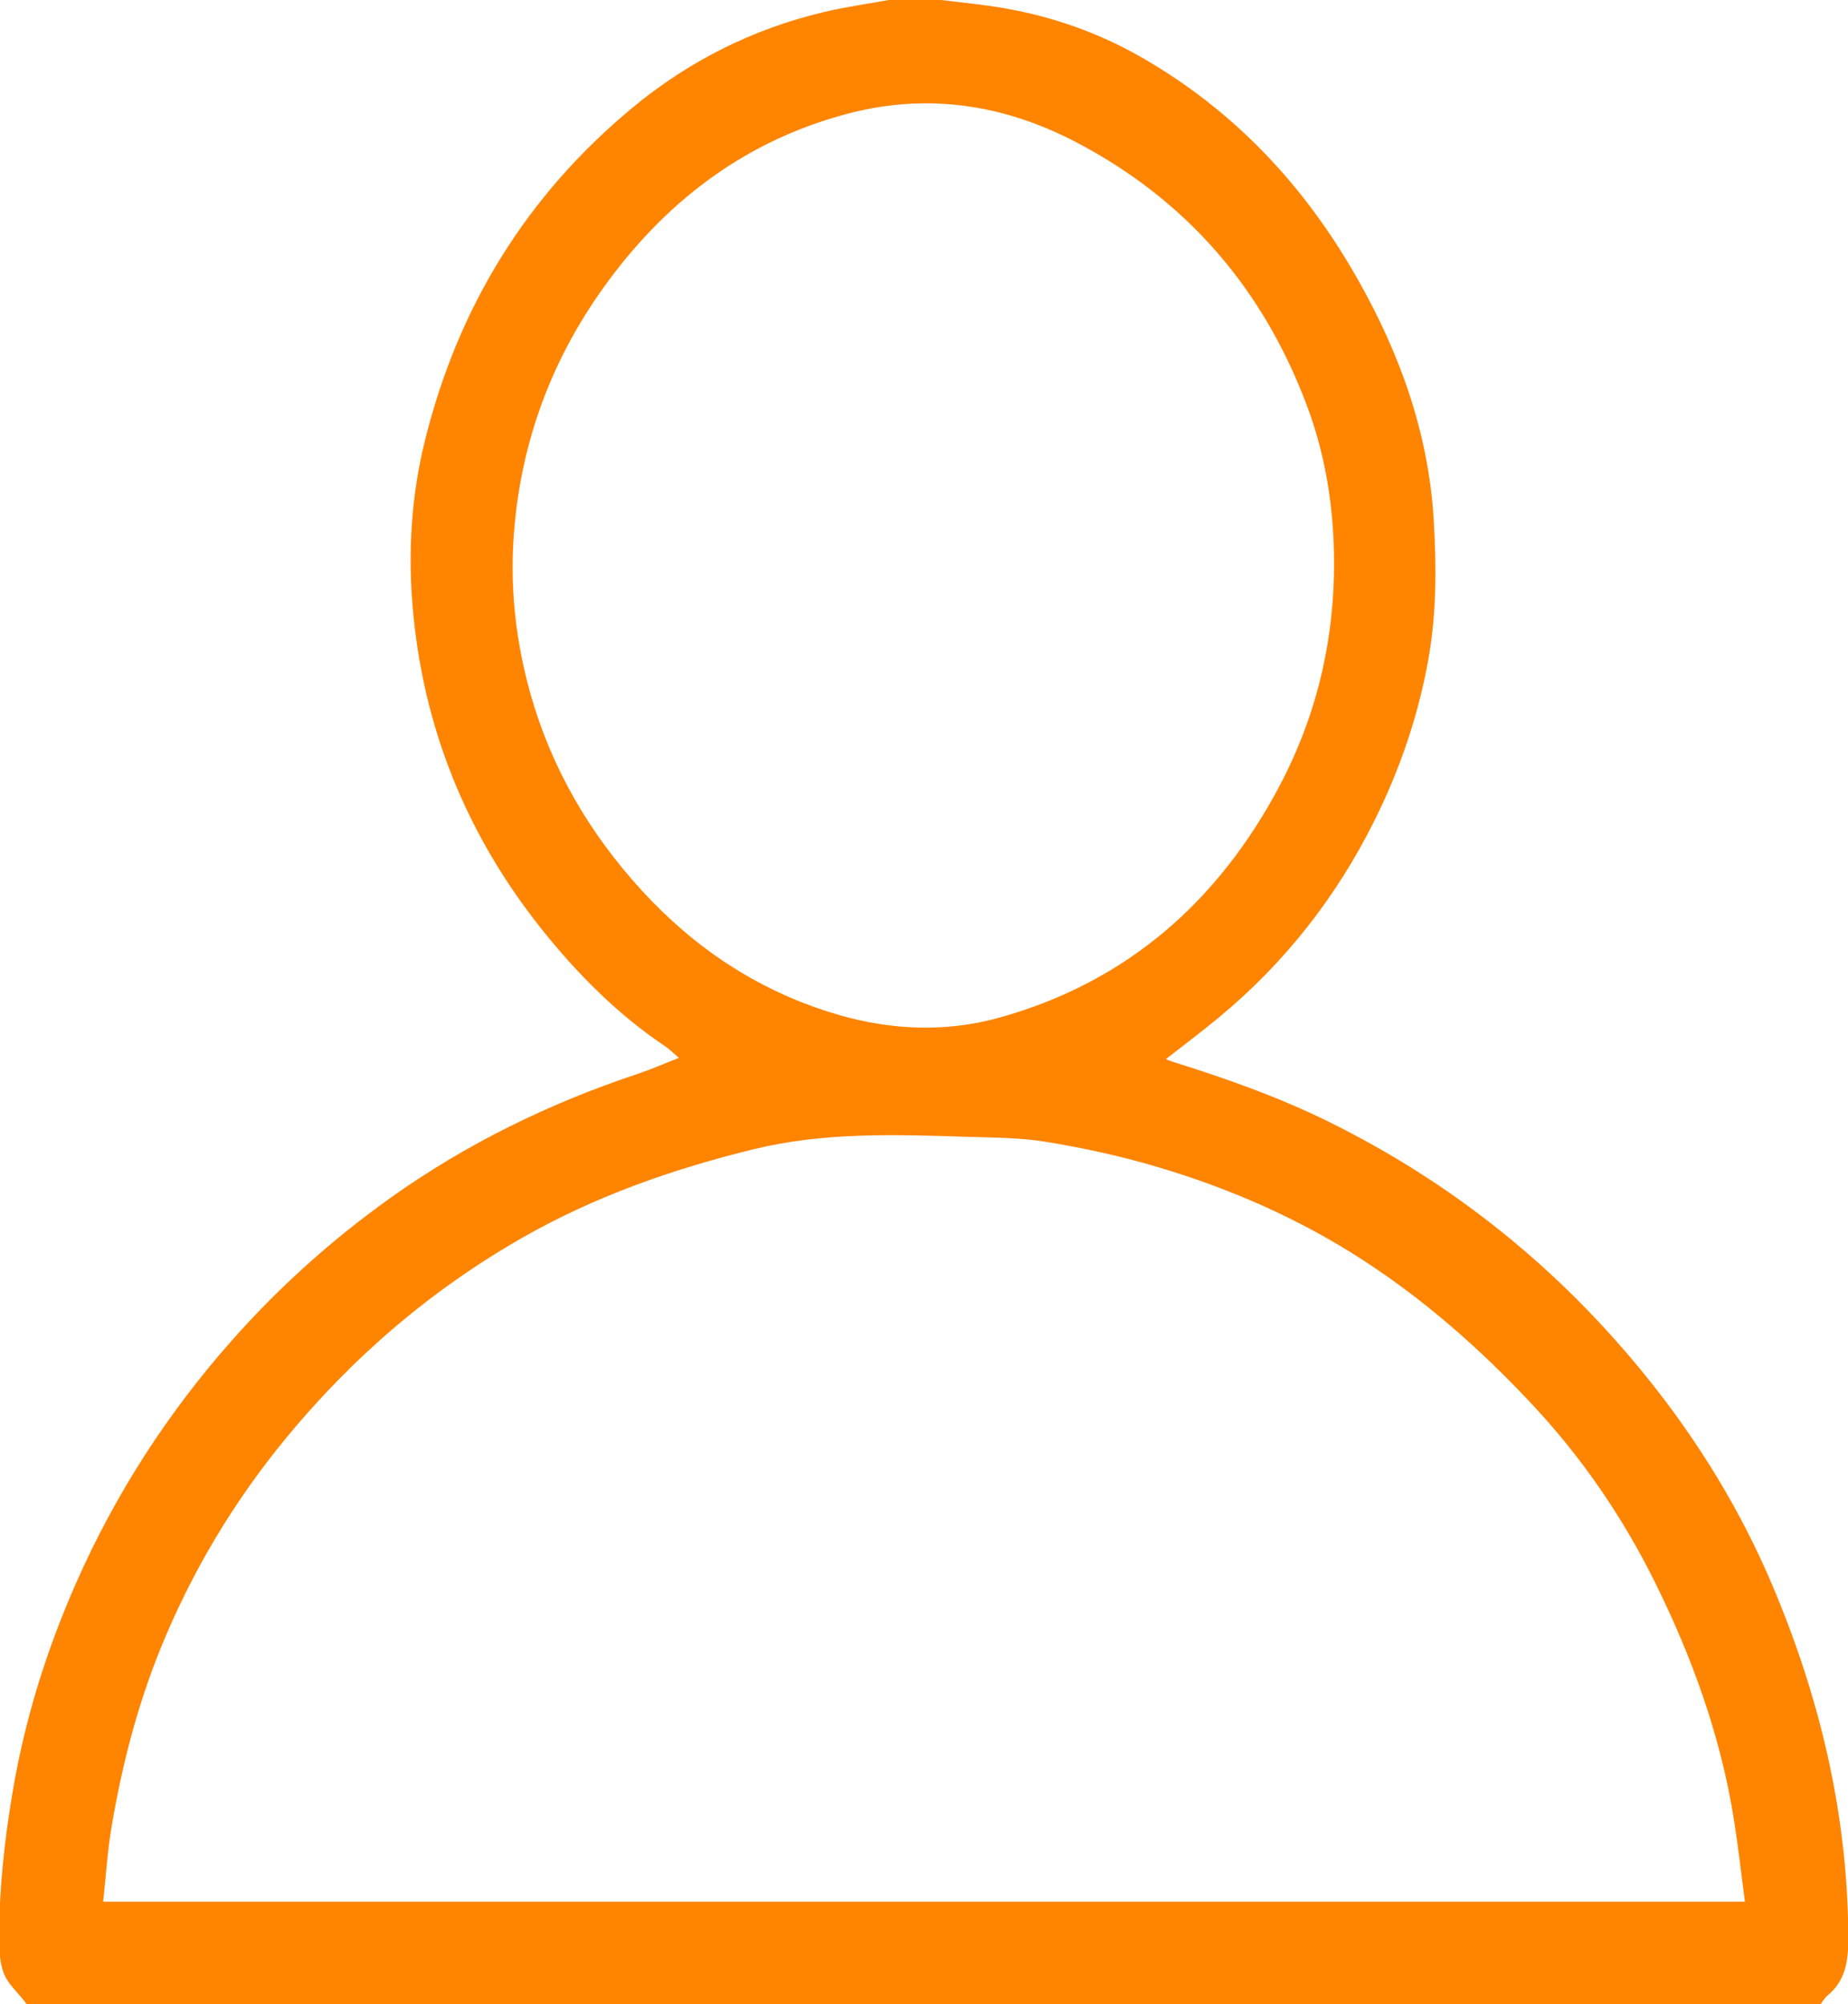
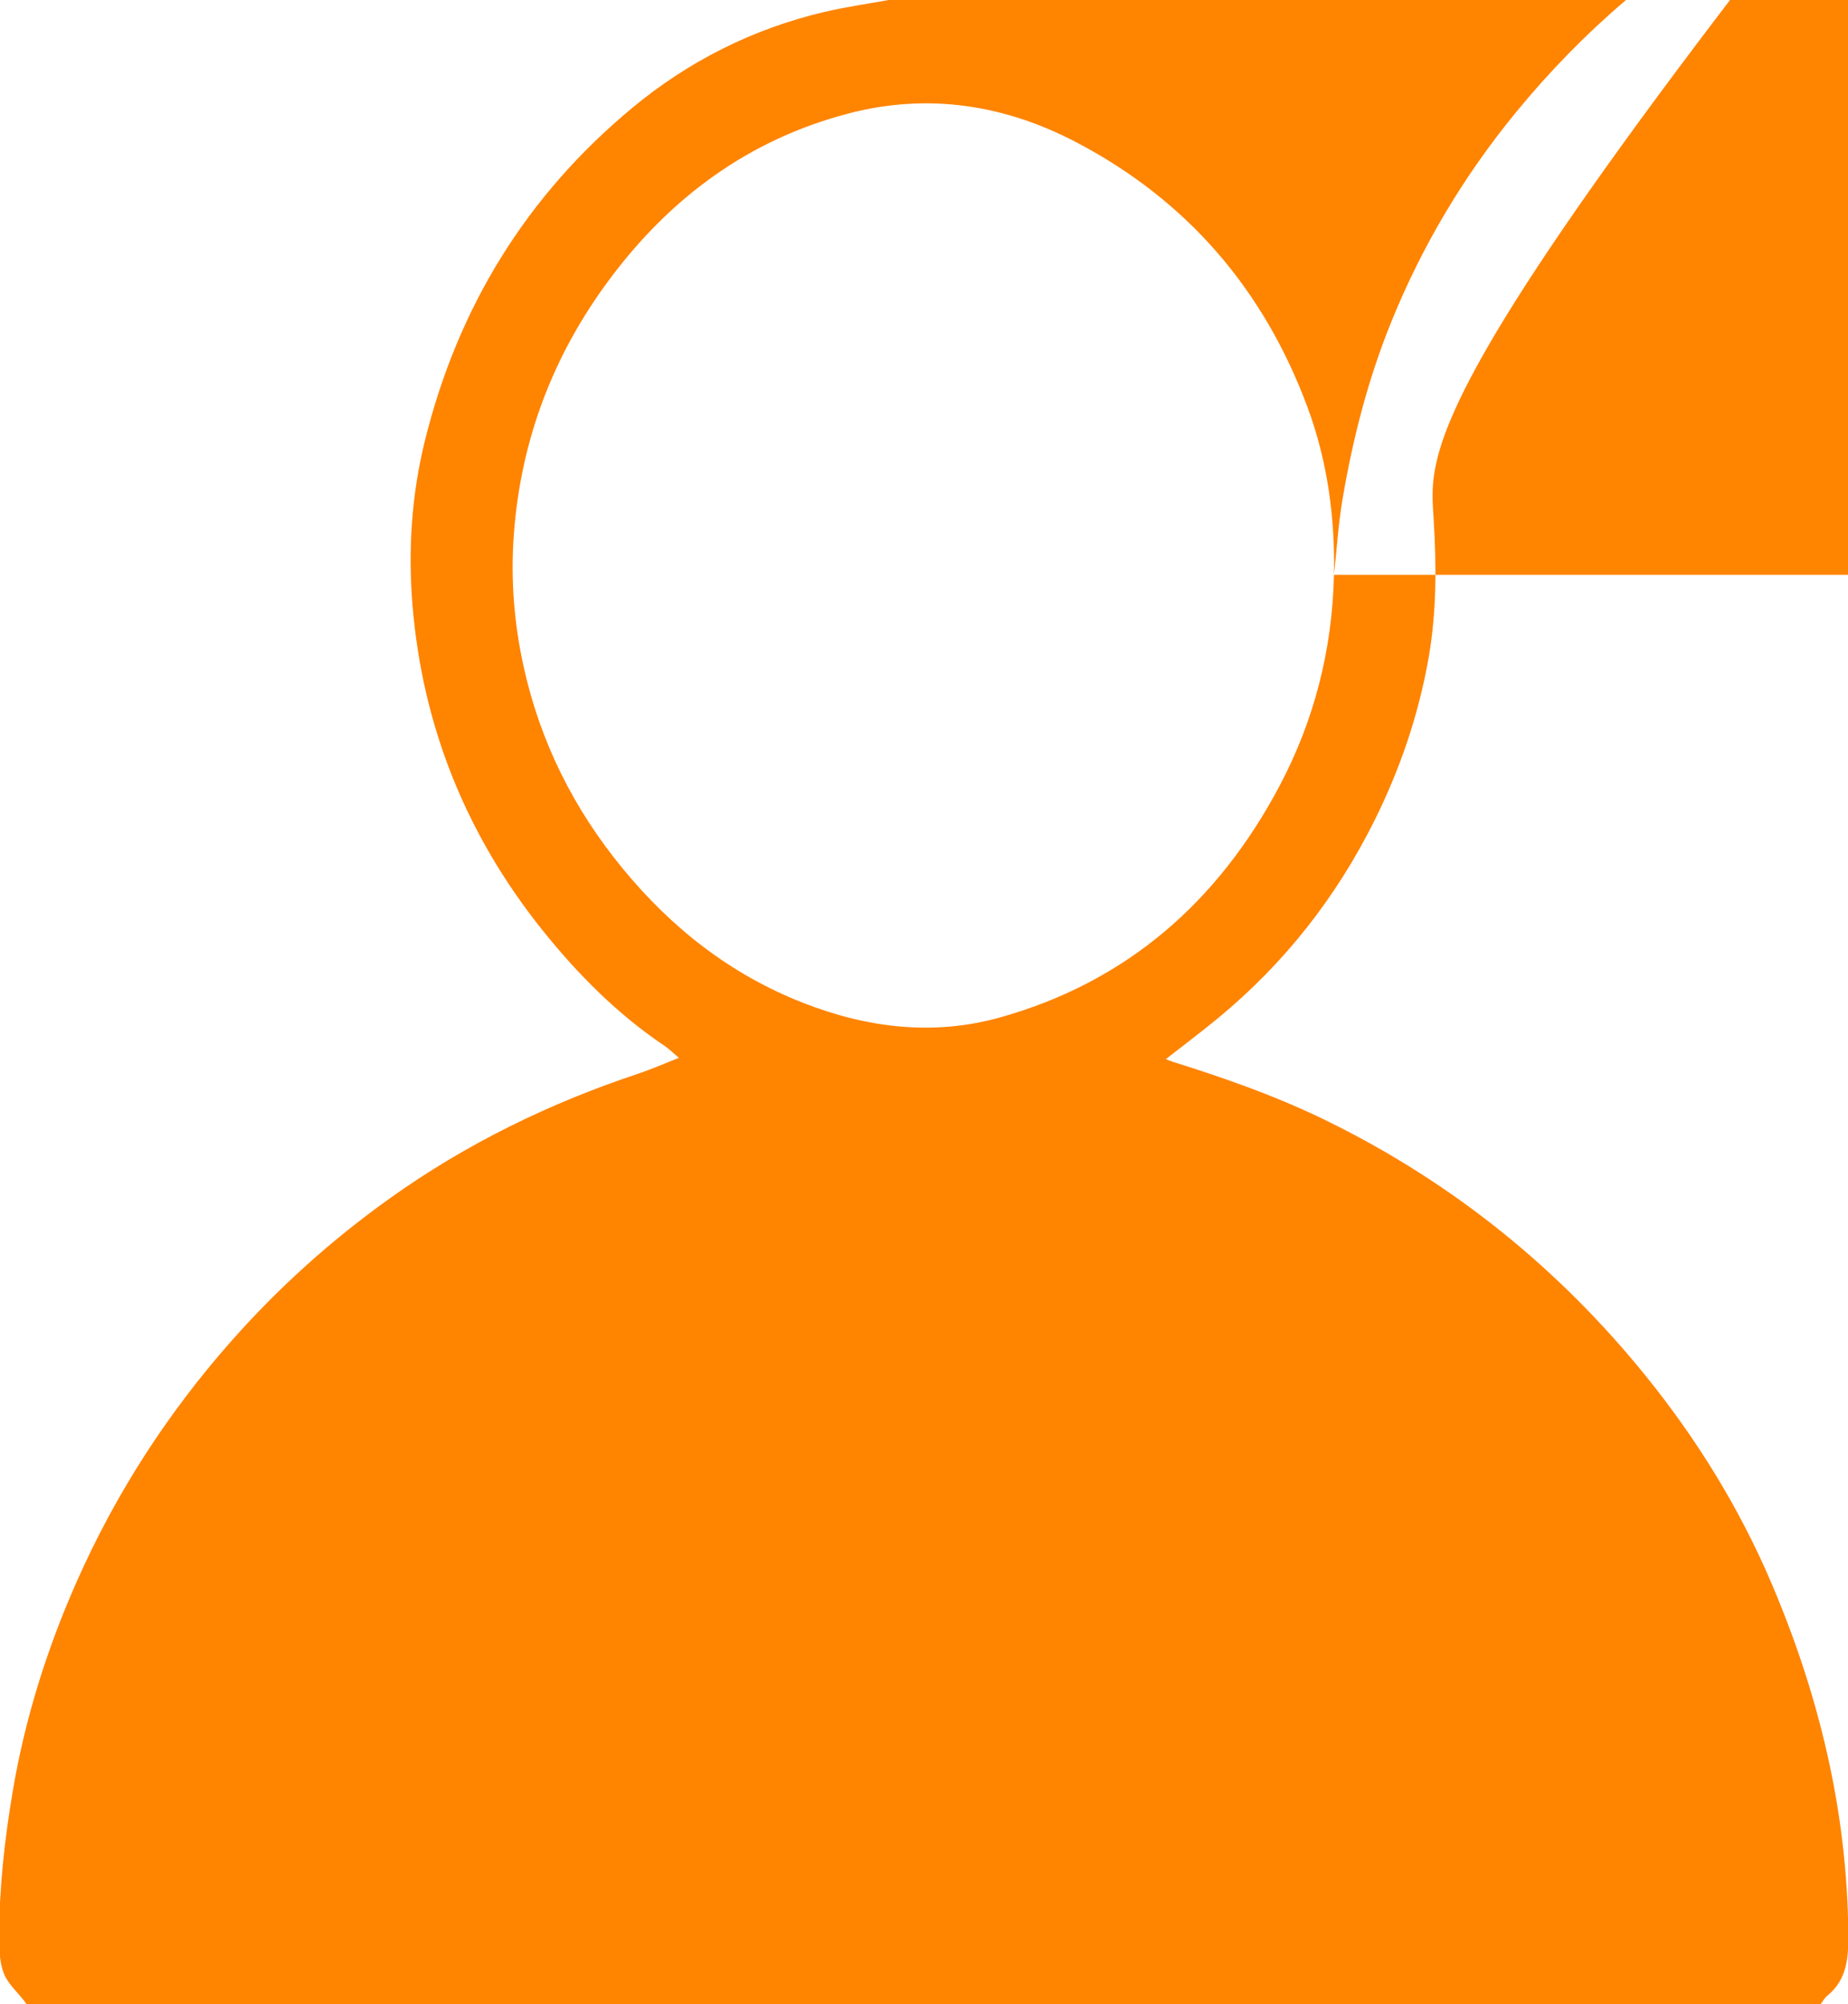
<svg xmlns="http://www.w3.org/2000/svg" xmlns:ns1="http://sodipodi.sourceforge.net/DTD/sodipodi-0.dtd" xmlns:ns2="http://www.inkscape.org/namespaces/inkscape" ns1:docname="perfil.svg" ns2:version="1.0 (4035a4fb49, 2020-05-01)" id="svg3354" version="1.1" viewBox="0 0 170.172 184.553" height="184.553mm" width="170.172mm">
  <defs id="defs3348" />
  <ns1:namedview ns2:window-maximized="1" ns2:window-y="-8" ns2:window-x="-8" ns2:window-height="1017" ns2:window-width="1920" showgrid="false" ns2:document-rotation="0" ns2:current-layer="layer1" ns2:document-units="mm" ns2:cy="203.04771" ns2:cx="2041.5855" ns2:zoom="0.35" ns2:pageshadow="2" ns2:pageopacity="0.0" borderopacity="1.0" bordercolor="#666666" pagecolor="#ffffff" id="base" />
  <g transform="translate(434.336,-94.444)" id="layer1" ns2:groupmode="layer" ns2:label="Layer 1">
    <g id="g1749" transform="matrix(0.353,0,0,-0.353,-311.498,147.374)">
-       <path d="m 0,0 c 0.292,14.984 -1.685,29.666 -6.915,43.743 -11.358,30.569 -31.285,53.861 -60.23,69.047 -18.865,9.898 -38.844,12.991 -59.693,7.502 -25.966,-6.834 -46.336,-21.967 -62.193,-43.281 -14.682,-19.731 -23.115,-41.88 -24.92,-66.554 -0.851,-11.625 0.066,-23.046 2.545,-34.339 4.321,-19.684 13.09,-37.221 25.913,-52.806 12.805,-15.561 28.172,-27.598 46.998,-34.967 16.755,-6.558 34.016,-8.698 51.517,-3.774 33.06,9.299 56.786,30.244 72.712,60.233 C -5.139,-38.013 -0.441,-19.521 0,0 m -321.08,-346.132 h 428.276 c -0.956,7.241 -1.728,14.273 -2.835,21.25 -3.487,21.995 -10.973,42.687 -20.863,62.548 -8.379,16.827 -18.919,32.147 -31.788,45.913 -13.275,14.202 -27.719,26.985 -44.031,37.58 -16.845,10.941 -35.105,18.908 -54.318,24.546 -9.28,2.724 -18.807,4.794 -28.352,6.366 -6.878,1.134 -13.966,1.11 -20.968,1.333 -18.611,0.594 -37.17,1.237 -55.562,-3.277 -21.127,-5.186 -41.44,-12.318 -60.335,-23.13 -23.807,-13.621 -44.29,-31.21 -61.7,-52.42 -13.631,-16.608 -24.5,-34.826 -32.573,-54.725 -6.064,-14.95 -10.051,-30.484 -12.733,-46.345 -1.086,-6.424 -1.486,-12.963 -2.218,-19.639 m 205.497,496.171 h 12.277 c 4.394,-0.531 8.796,-1.003 13.18,-1.603 14.243,-1.95 27.661,-6.4 40.13,-13.573 24.129,-13.88 42.432,-33.51 56.079,-57.565 C 17.142,57.807 24.627,37.151 26.006,14.505 26.749,2.311 26.778,-9.846 24.653,-21.854 22.028,-36.683 17.19,-50.844 10.437,-64.359 0.5,-84.243 -12.93,-101.32 -30.044,-115.483 c -4.491,-3.717 -9.164,-7.213 -13.812,-10.856 0.536,-0.213 1.081,-0.47 1.65,-0.648 13.893,-4.341 27.602,-9.174 40.682,-15.617 32.551,-16.033 60.165,-38.293 82.94,-66.484 13.399,-16.585 24.511,-34.644 32.856,-54.303 12.345,-29.081 19.612,-59.3 19.897,-91.035 0.054,-6.035 -0.211,-11.923 -5.44,-16.2 -0.795,-0.65 -1.312,-1.644 -1.958,-2.478 h -467.626 c -0.259,0.348 -0.512,0.701 -0.777,1.043 -1.836,2.379 -4.293,4.514 -5.345,7.199 -1.12,2.86 -1.226,6.241 -1.227,9.395 -0.005,12.791 1.406,25.454 3.531,38.071 3.184,18.898 8.863,37.001 16.585,54.496 10.152,23.002 23.594,43.882 40.221,62.758 12.442,14.125 26.325,26.605 41.629,37.528 19.851,14.169 41.506,24.739 64.614,32.432 3.47,1.155 6.83,2.64 10.745,4.17 -1.523,1.29 -2.499,2.291 -3.636,3.054 -12.366,8.3 -22.779,18.783 -31.986,30.288 -19.84,24.789 -31.315,53.173 -33.887,84.89 -1.165,14.369 -0.221,28.734 3.252,42.781 8.601,34.775 26.456,63.878 54.08,86.796 14.71,12.204 31.426,20.611 50.052,25.013 5.741,1.357 11.61,2.168 17.421,3.229" style="fill:#ff8400;fill-opacity:1;fill-rule:nonzero;stroke:none" id="path1751" />
+       <path d="m 0,0 c 0.292,14.984 -1.685,29.666 -6.915,43.743 -11.358,30.569 -31.285,53.861 -60.23,69.047 -18.865,9.898 -38.844,12.991 -59.693,7.502 -25.966,-6.834 -46.336,-21.967 -62.193,-43.281 -14.682,-19.731 -23.115,-41.88 -24.92,-66.554 -0.851,-11.625 0.066,-23.046 2.545,-34.339 4.321,-19.684 13.09,-37.221 25.913,-52.806 12.805,-15.561 28.172,-27.598 46.998,-34.967 16.755,-6.558 34.016,-8.698 51.517,-3.774 33.06,9.299 56.786,30.244 72.712,60.233 C -5.139,-38.013 -0.441,-19.521 0,0 h 428.276 c -0.956,7.241 -1.728,14.273 -2.835,21.25 -3.487,21.995 -10.973,42.687 -20.863,62.548 -8.379,16.827 -18.919,32.147 -31.788,45.913 -13.275,14.202 -27.719,26.985 -44.031,37.58 -16.845,10.941 -35.105,18.908 -54.318,24.546 -9.28,2.724 -18.807,4.794 -28.352,6.366 -6.878,1.134 -13.966,1.11 -20.968,1.333 -18.611,0.594 -37.17,1.237 -55.562,-3.277 -21.127,-5.186 -41.44,-12.318 -60.335,-23.13 -23.807,-13.621 -44.29,-31.21 -61.7,-52.42 -13.631,-16.608 -24.5,-34.826 -32.573,-54.725 -6.064,-14.95 -10.051,-30.484 -12.733,-46.345 -1.086,-6.424 -1.486,-12.963 -2.218,-19.639 m 205.497,496.171 h 12.277 c 4.394,-0.531 8.796,-1.003 13.18,-1.603 14.243,-1.95 27.661,-6.4 40.13,-13.573 24.129,-13.88 42.432,-33.51 56.079,-57.565 C 17.142,57.807 24.627,37.151 26.006,14.505 26.749,2.311 26.778,-9.846 24.653,-21.854 22.028,-36.683 17.19,-50.844 10.437,-64.359 0.5,-84.243 -12.93,-101.32 -30.044,-115.483 c -4.491,-3.717 -9.164,-7.213 -13.812,-10.856 0.536,-0.213 1.081,-0.47 1.65,-0.648 13.893,-4.341 27.602,-9.174 40.682,-15.617 32.551,-16.033 60.165,-38.293 82.94,-66.484 13.399,-16.585 24.511,-34.644 32.856,-54.303 12.345,-29.081 19.612,-59.3 19.897,-91.035 0.054,-6.035 -0.211,-11.923 -5.44,-16.2 -0.795,-0.65 -1.312,-1.644 -1.958,-2.478 h -467.626 c -0.259,0.348 -0.512,0.701 -0.777,1.043 -1.836,2.379 -4.293,4.514 -5.345,7.199 -1.12,2.86 -1.226,6.241 -1.227,9.395 -0.005,12.791 1.406,25.454 3.531,38.071 3.184,18.898 8.863,37.001 16.585,54.496 10.152,23.002 23.594,43.882 40.221,62.758 12.442,14.125 26.325,26.605 41.629,37.528 19.851,14.169 41.506,24.739 64.614,32.432 3.47,1.155 6.83,2.64 10.745,4.17 -1.523,1.29 -2.499,2.291 -3.636,3.054 -12.366,8.3 -22.779,18.783 -31.986,30.288 -19.84,24.789 -31.315,53.173 -33.887,84.89 -1.165,14.369 -0.221,28.734 3.252,42.781 8.601,34.775 26.456,63.878 54.08,86.796 14.71,12.204 31.426,20.611 50.052,25.013 5.741,1.357 11.61,2.168 17.421,3.229" style="fill:#ff8400;fill-opacity:1;fill-rule:nonzero;stroke:none" id="path1751" />
    </g>
  </g>
</svg>